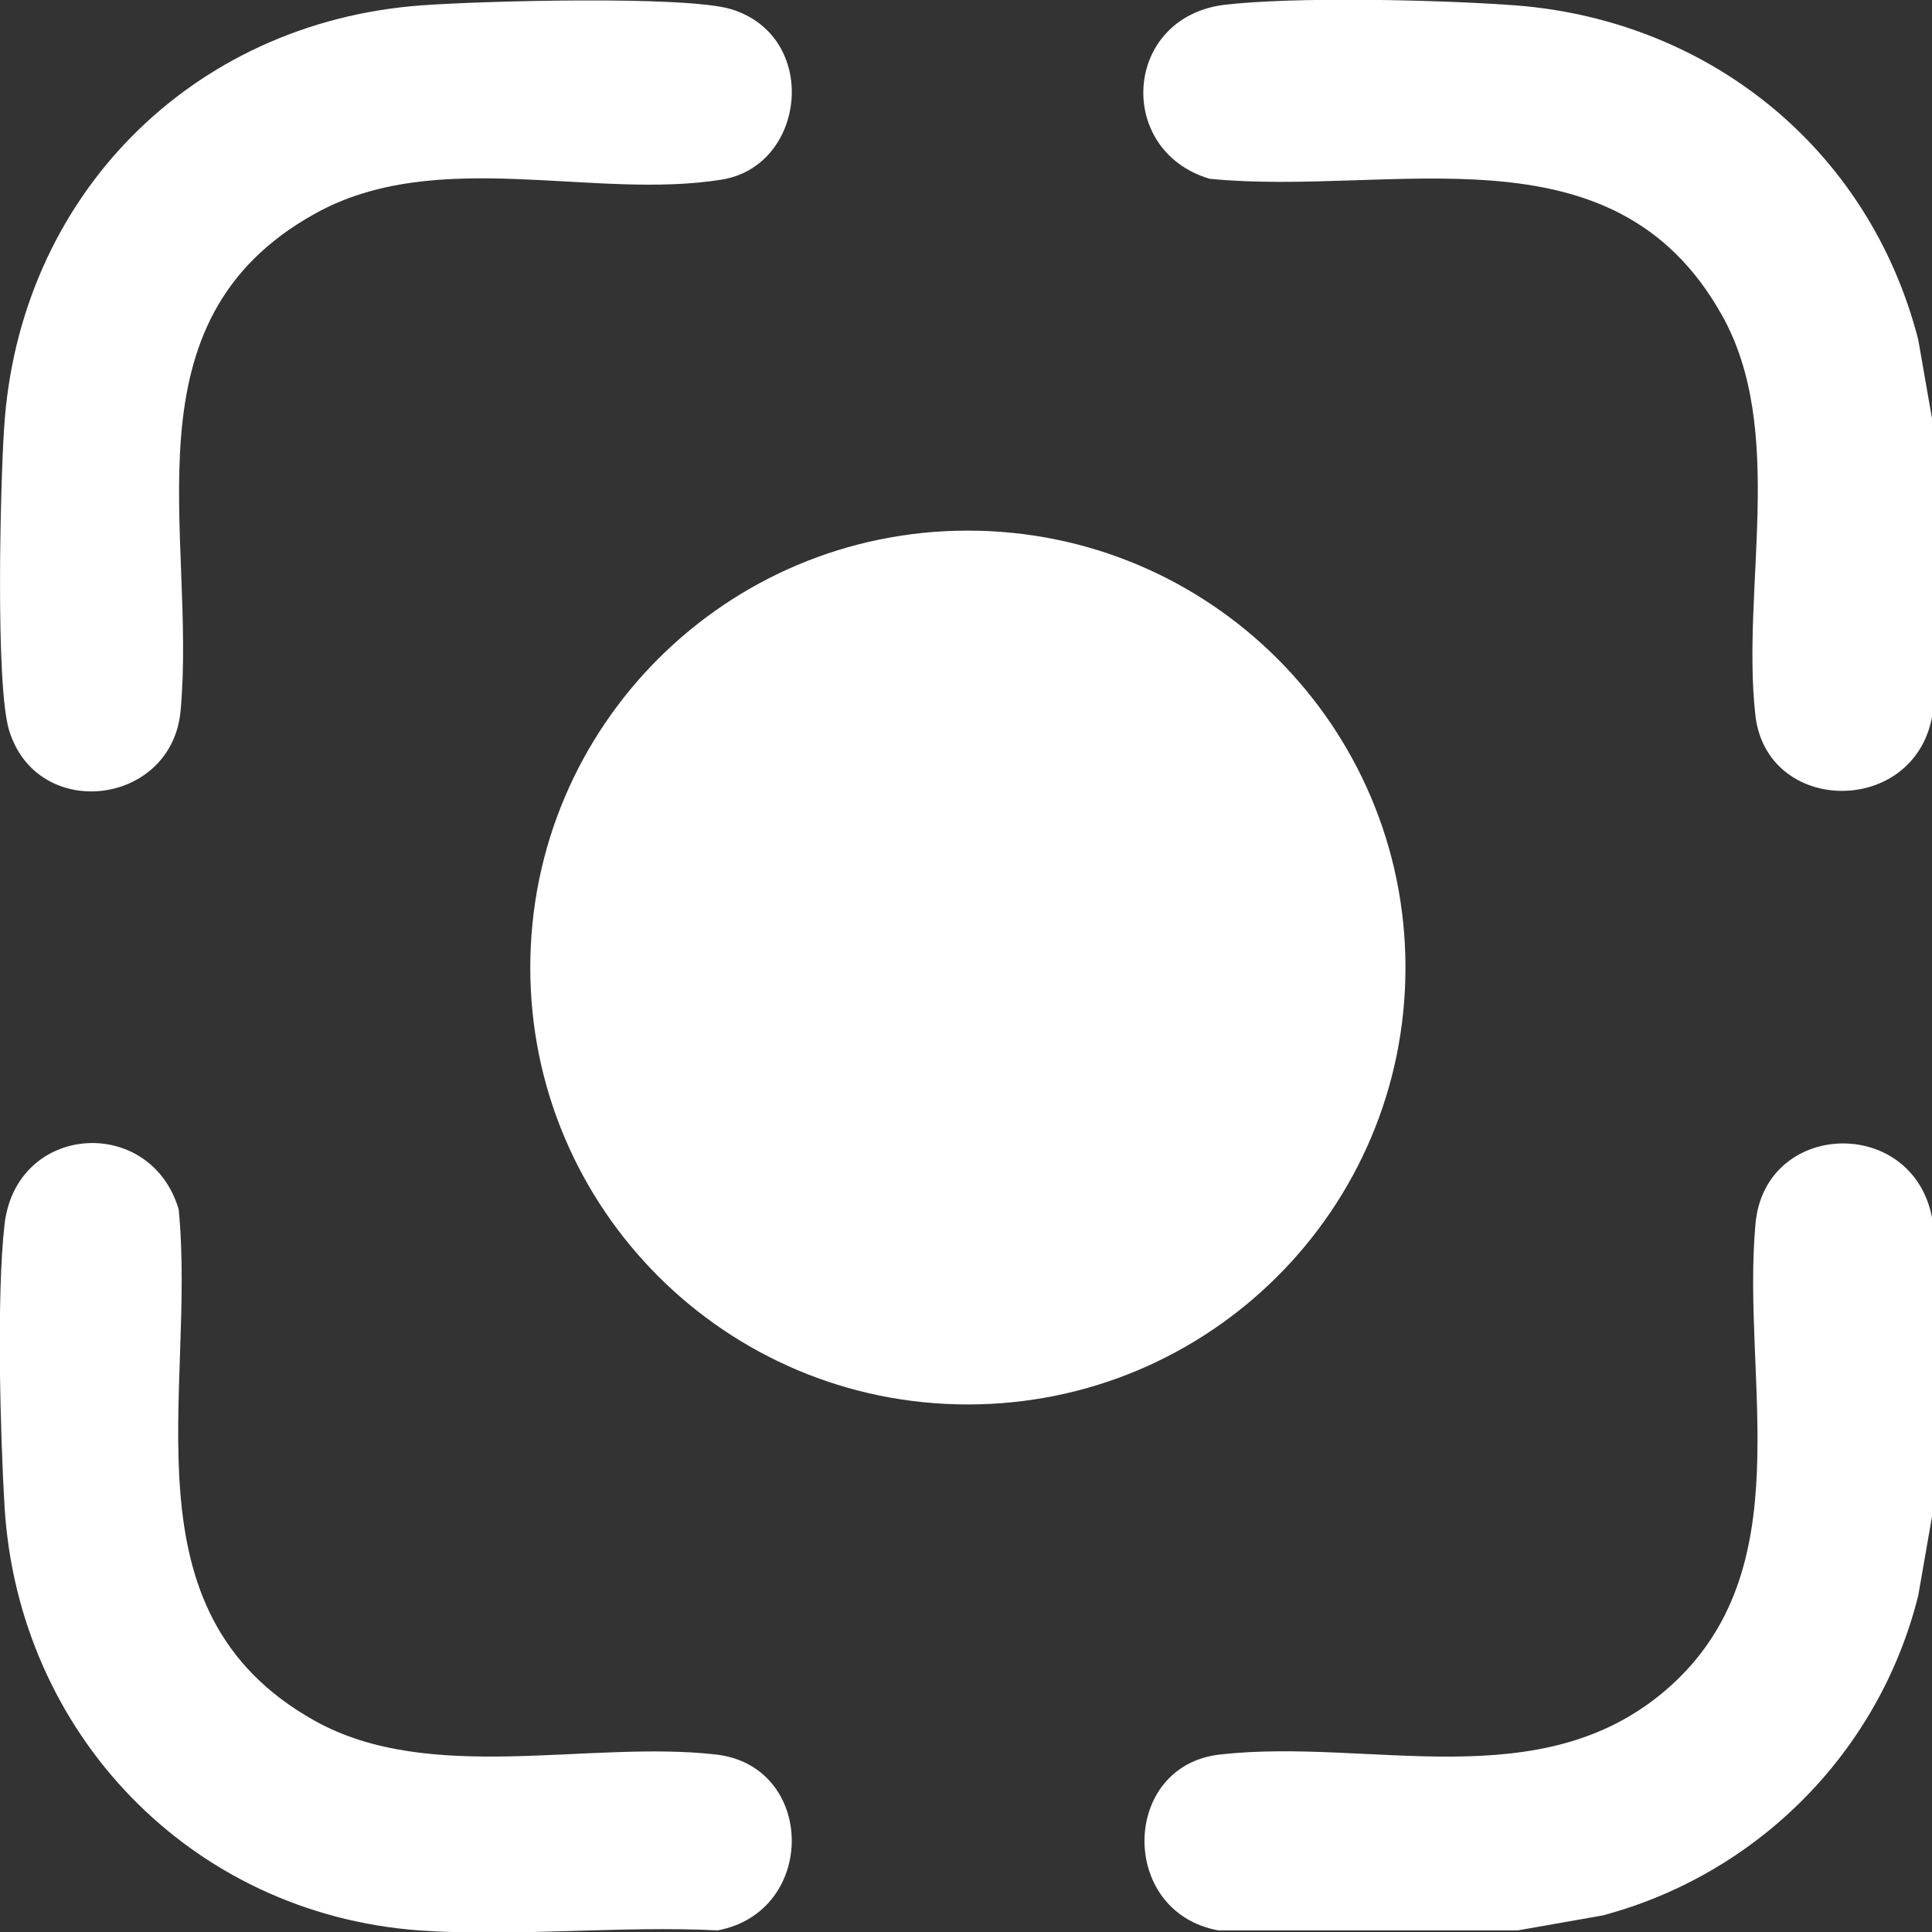
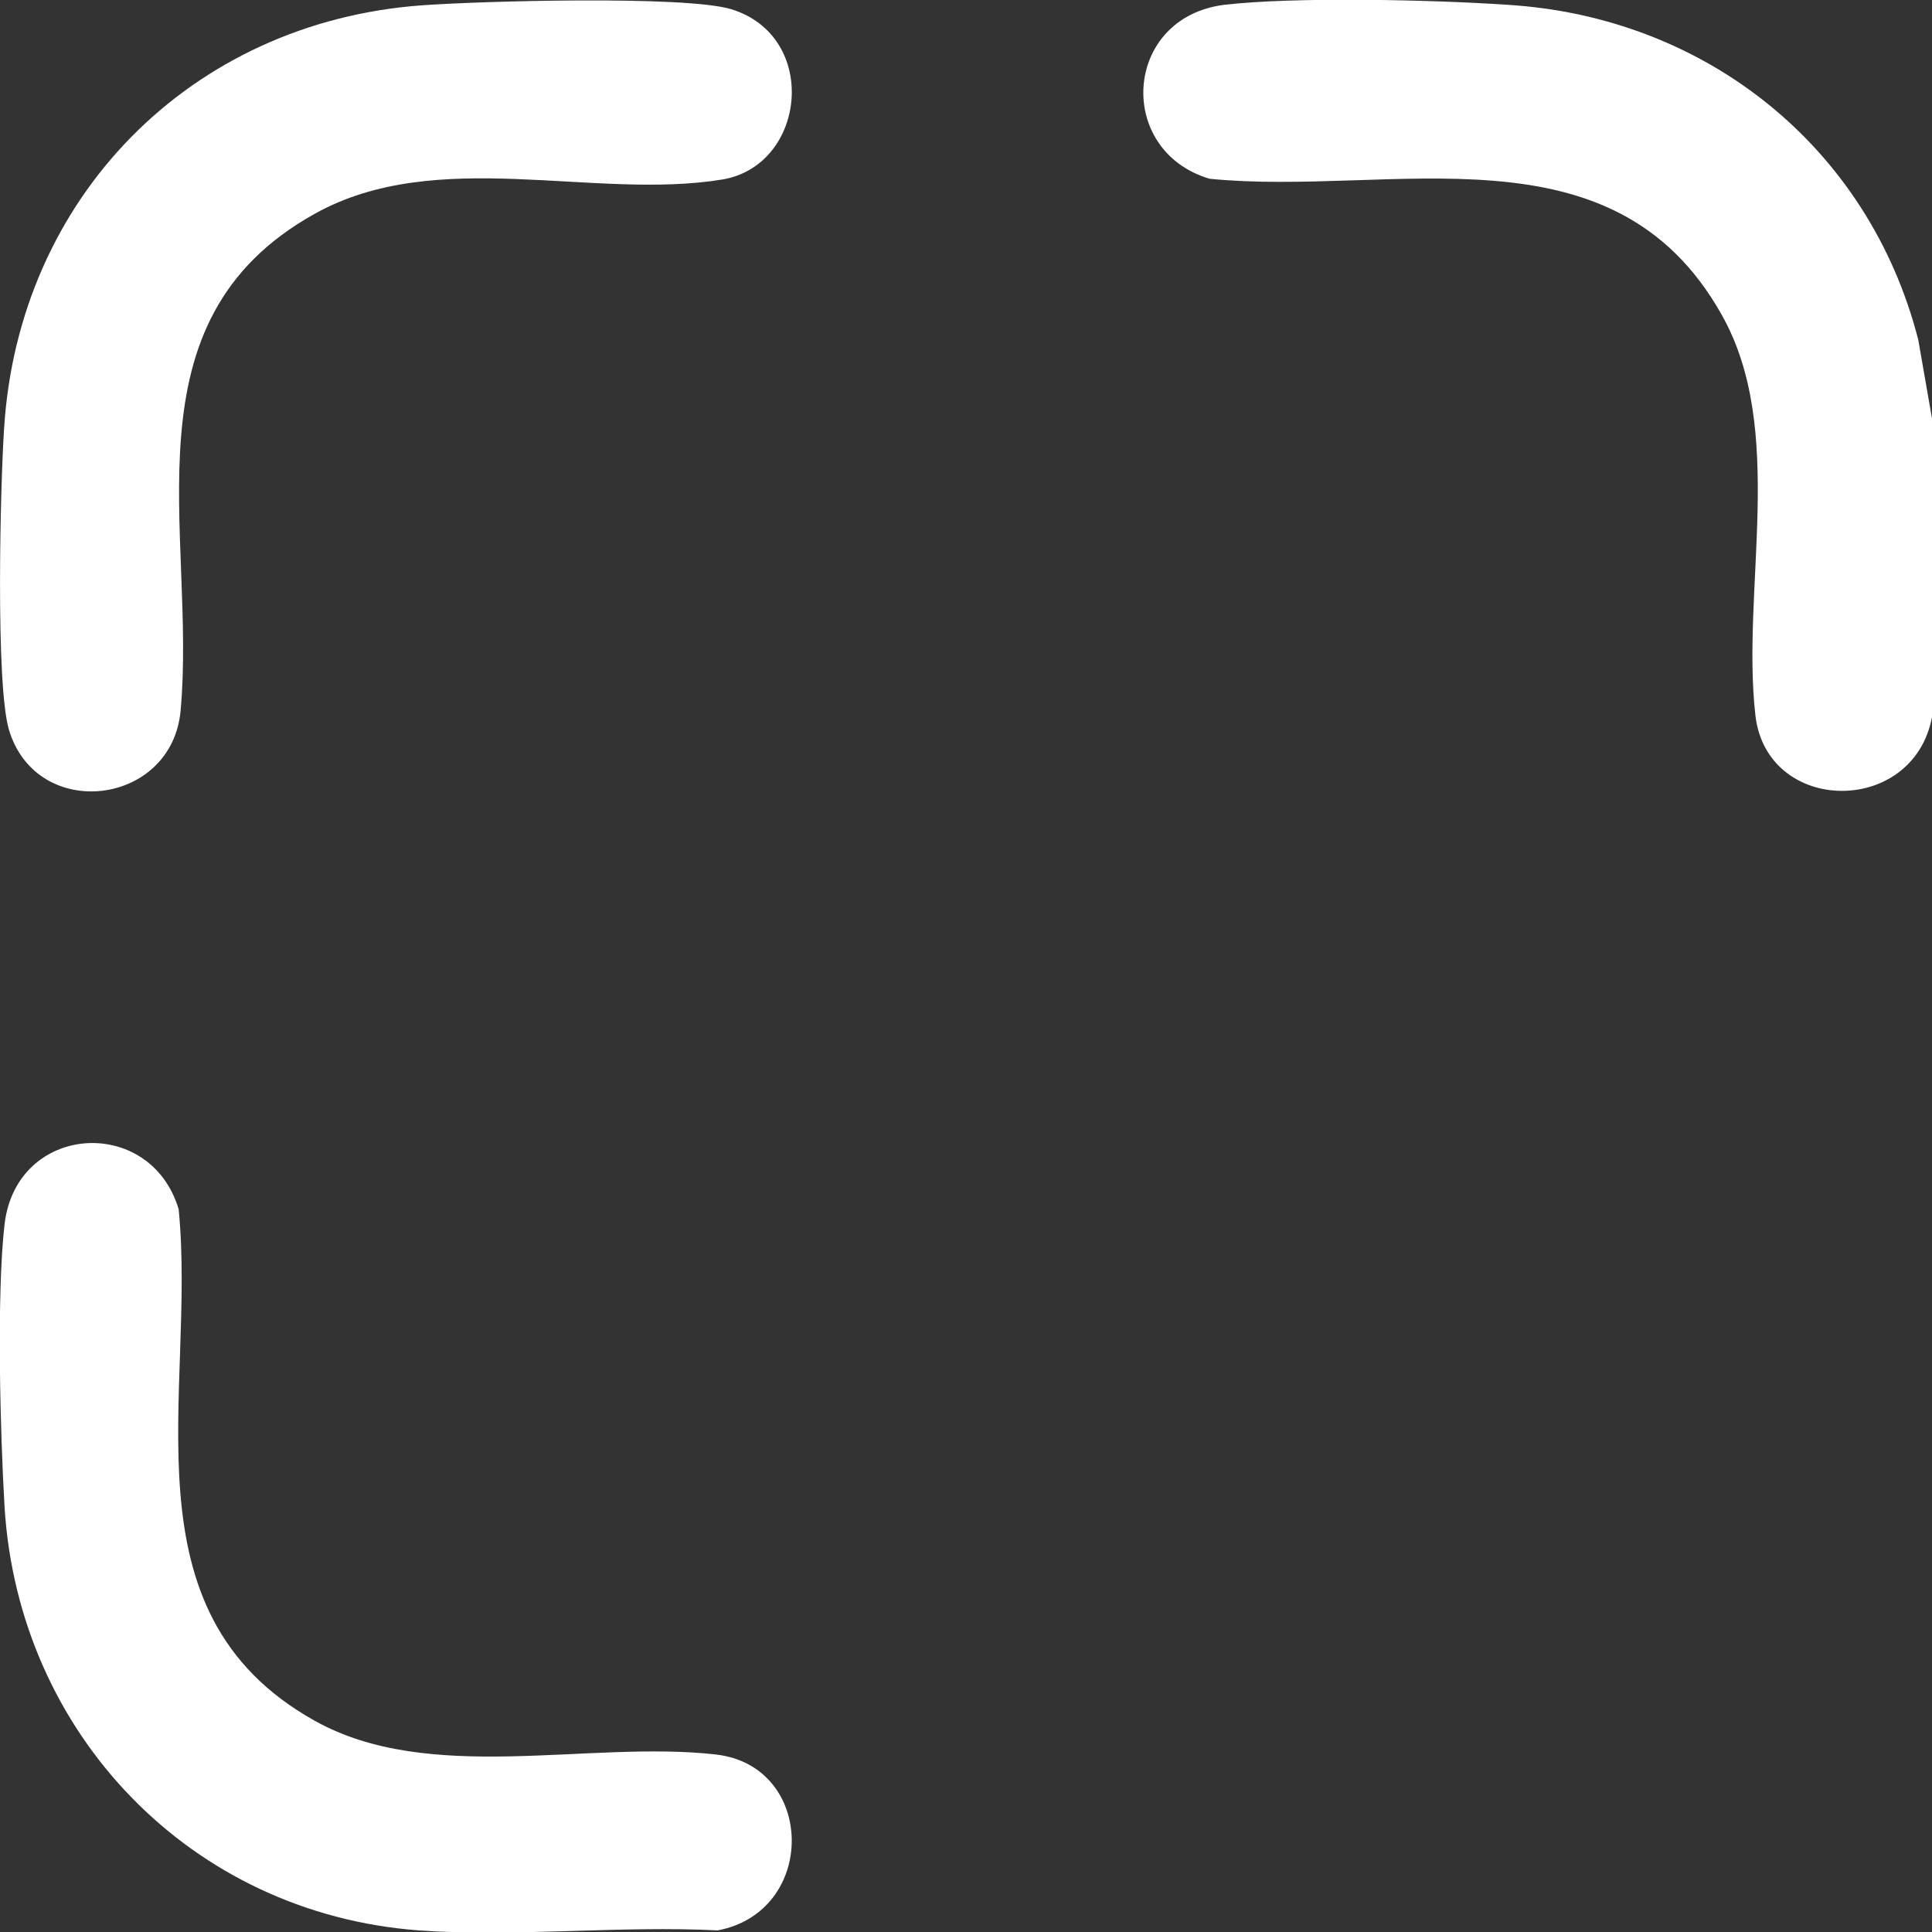
<svg xmlns="http://www.w3.org/2000/svg" width="17" height="17" viewBox="0 0 17 17" fill="none">
  <rect x="0" y="0" width="17" height="17" fill="#333333" stroke="none" />
-   <path d="M17 10.712V13.345L16.879 14.039C16.538 15.411 15.469 16.49 14.103 16.854L13.354 16.986H10.721C9.84 16.826 9.862 15.532 10.738 15.438C12.06 15.289 13.558 15.829 14.671 14.86C15.866 13.819 15.32 12.15 15.447 10.767C15.53 9.858 16.824 9.814 17 10.712Z" fill="white" />
  <path d="M17 3.677V6.31C16.834 7.186 15.546 7.17 15.446 6.294C15.32 5.176 15.722 3.782 15.149 2.769C14.191 1.061 12.252 1.733 10.643 1.573C9.811 1.325 9.883 0.152 10.775 0.042C11.398 -0.03 12.615 -0.002 13.26 0.042C15.006 0.147 16.443 1.292 16.879 2.989L17 3.683V3.677Z" fill="white" />
  <path d="M6.32 16.986C5.46 16.942 4.535 17.046 3.687 16.986C1.676 16.837 0.161 15.251 0.04 13.257C0.002 12.612 -0.031 11.395 0.04 10.773C0.145 9.88 1.324 9.809 1.572 10.64C1.731 12.249 1.054 14.182 2.767 15.14C3.78 15.708 5.179 15.311 6.298 15.438C7.179 15.537 7.195 16.821 6.314 16.986H6.32Z" fill="white" />
-   <path d="M8.516 12.358C10.643 12.358 12.367 10.637 12.367 8.514C12.367 6.39 10.643 4.669 8.516 4.669C6.39 4.669 4.666 6.39 4.666 8.514C4.666 10.637 6.39 12.358 8.516 12.358Z" fill="white" />
  <path d="M3.71 0.047C4.222 0.009 6.023 -0.041 6.431 0.08C7.213 0.317 7.097 1.452 6.359 1.579C5.225 1.766 3.842 1.281 2.768 1.882C1.066 2.829 1.732 4.685 1.589 6.255C1.512 7.092 0.328 7.236 0.08 6.426C-0.041 6.029 0.003 4.267 0.036 3.771C0.162 1.738 1.677 0.196 3.71 0.047Z" fill="white" />
</svg>